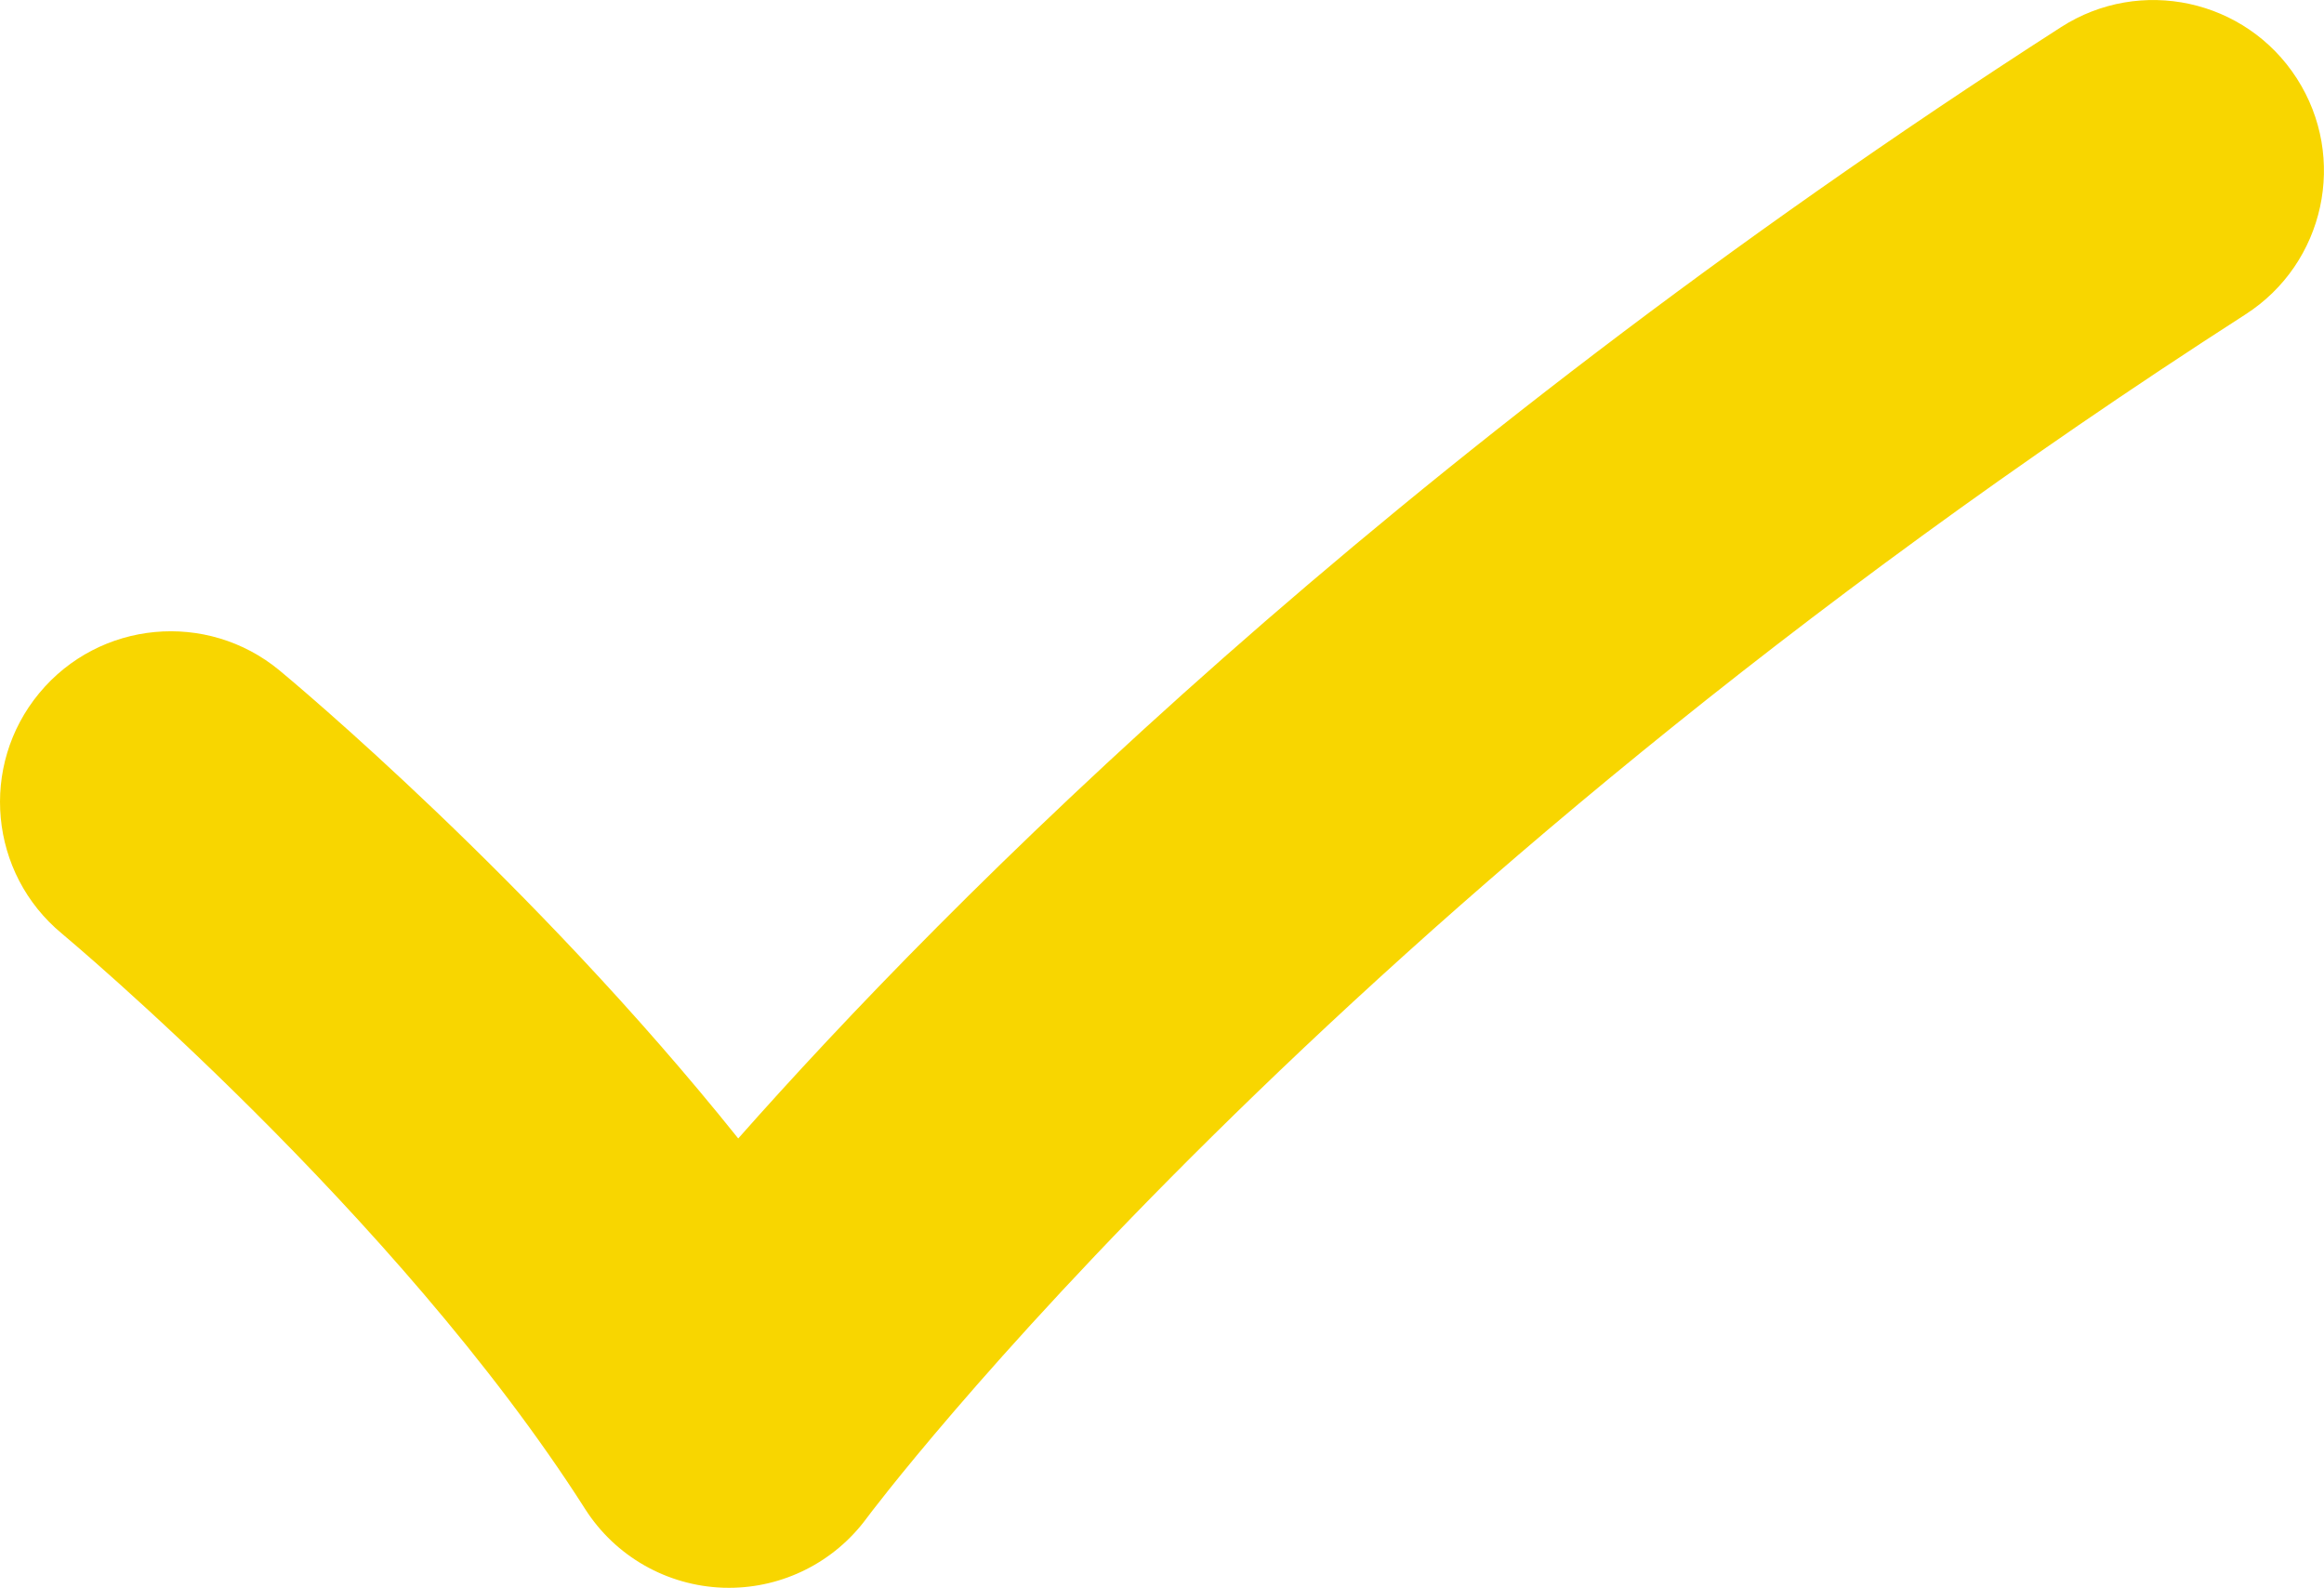
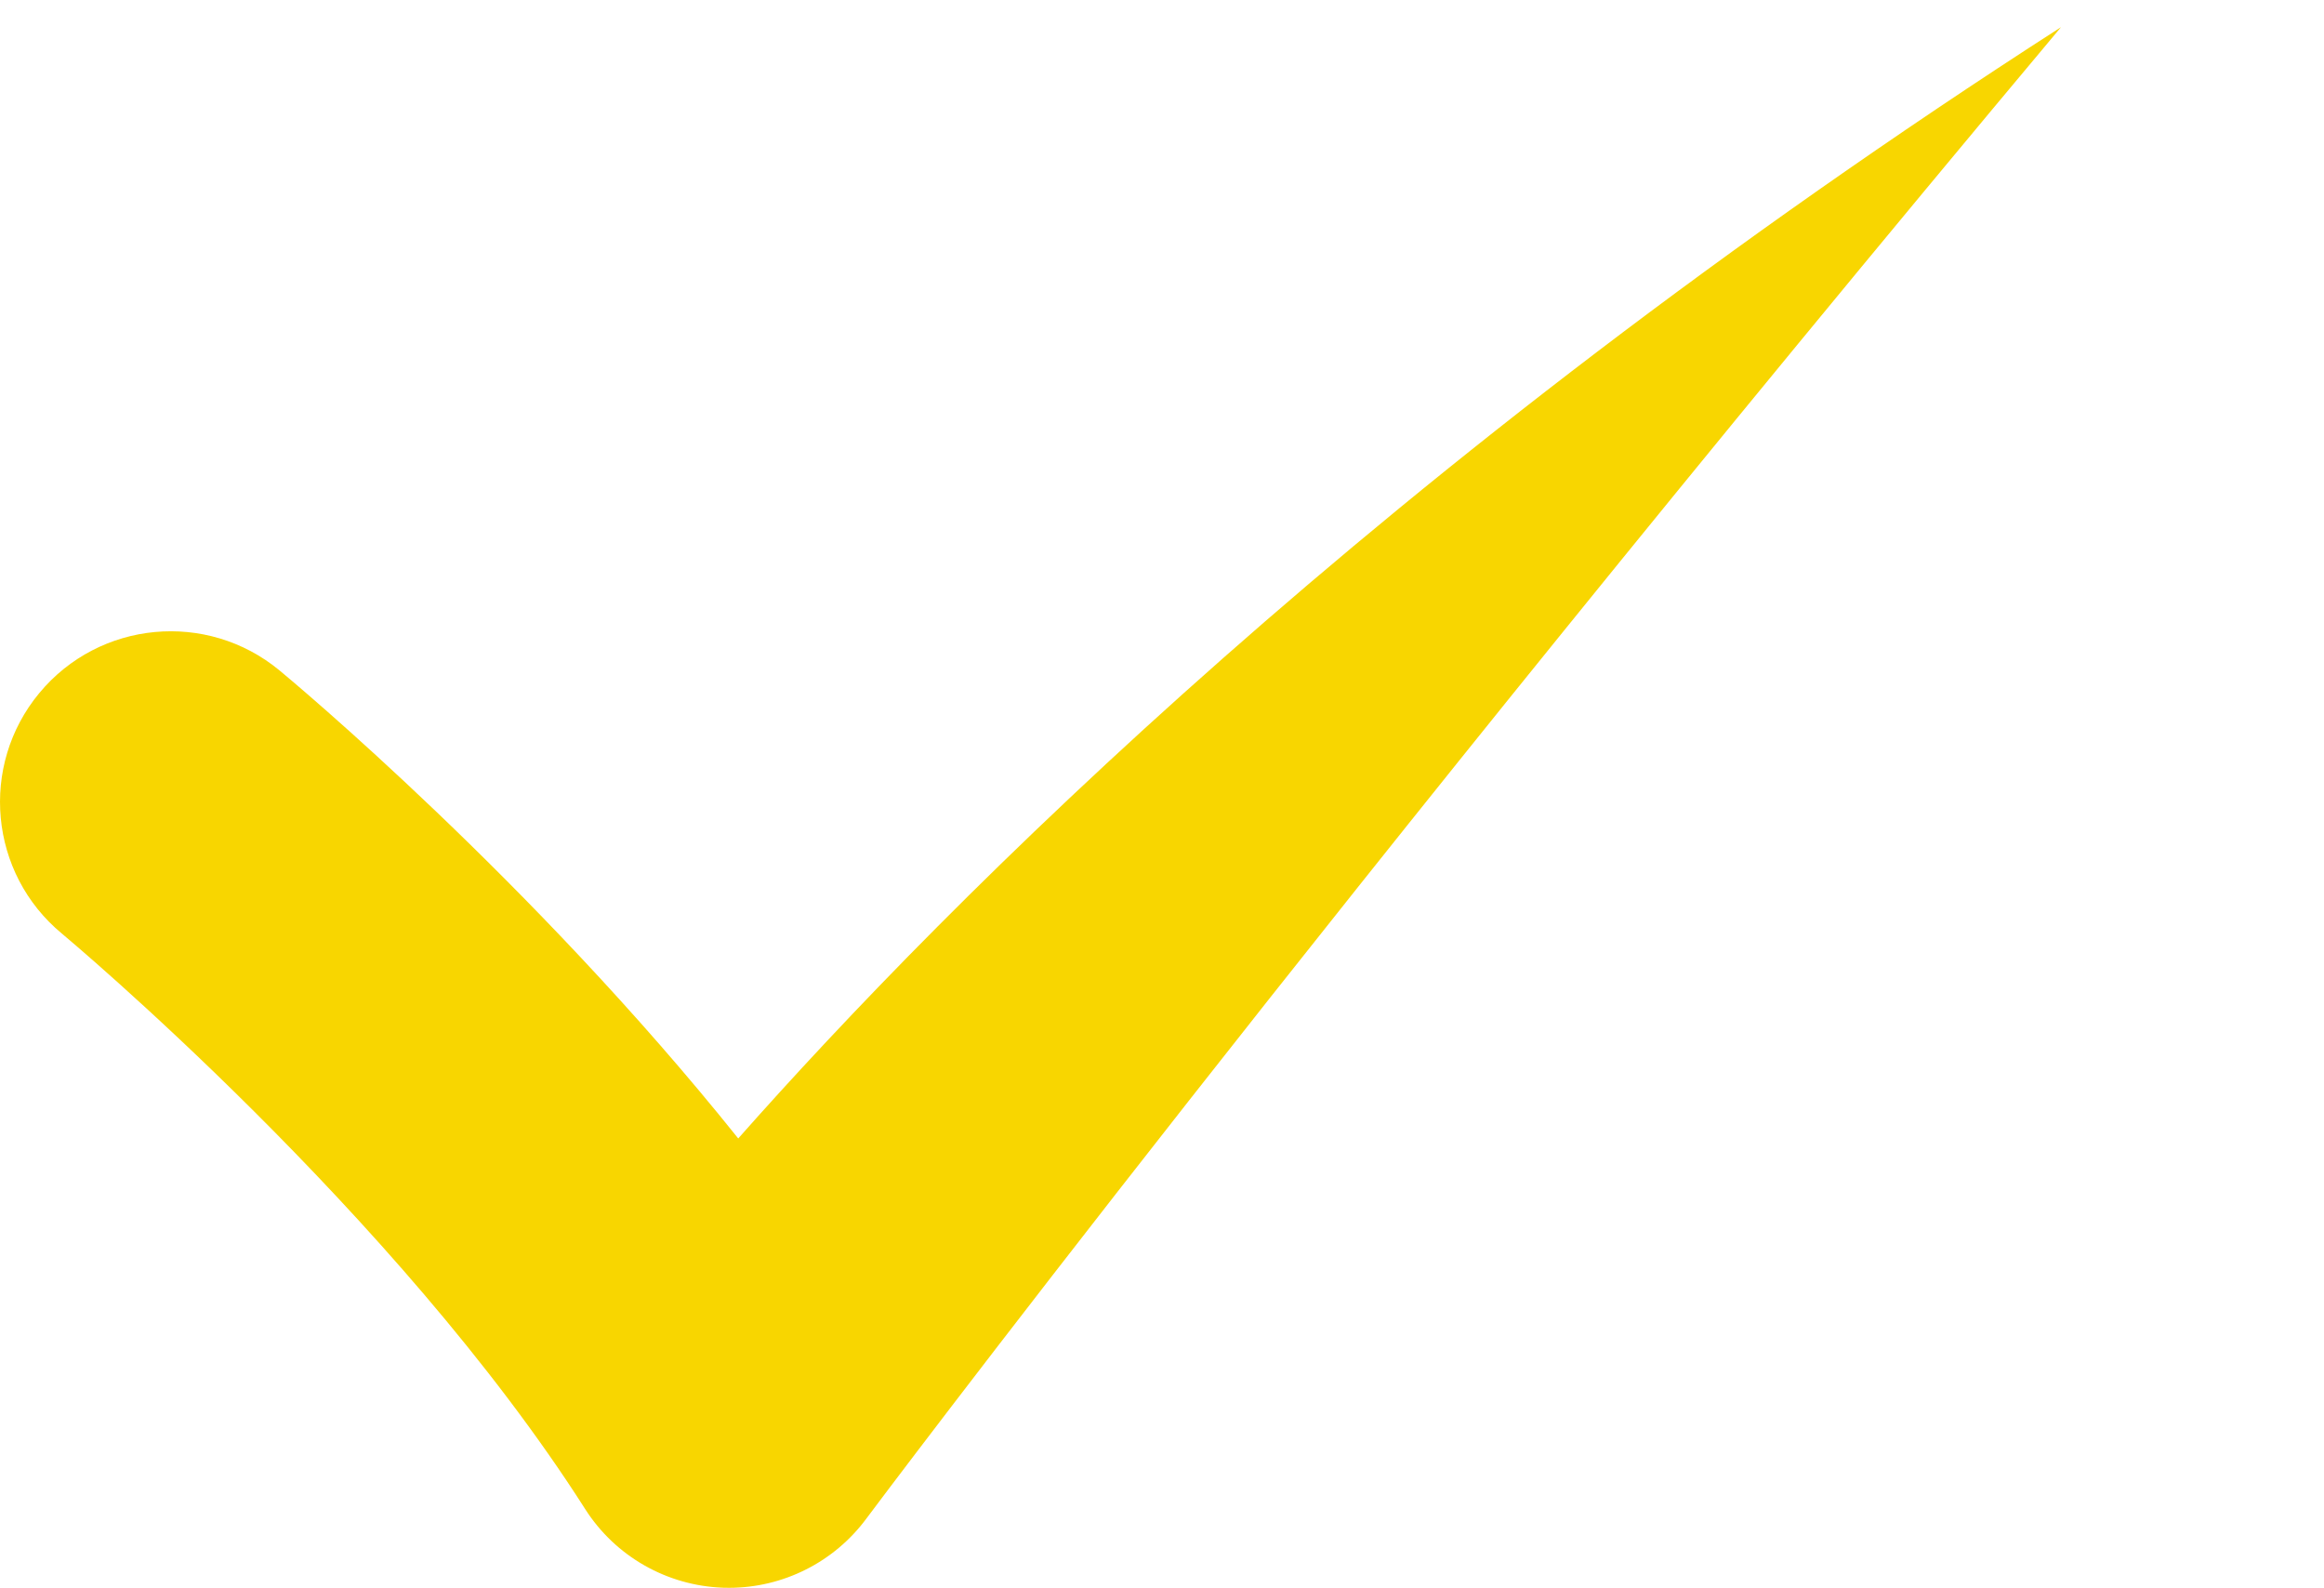
<svg xmlns="http://www.w3.org/2000/svg" id="Capa_1" data-name="Capa 1" viewBox="0 0 284.08 194.06">
  <defs>
    <style>
      .cls-1 {
        fill: #f8d600;
        stroke-width: 0px;
      }
    </style>
  </defs>
-   <path class="cls-1" d="m89.12,194.06c-.24,0-.48,0-.72-.01-6.87-.24-13.19-3.83-16.88-9.63C48.42,148.19,7.95,114.43,7.55,114.09c-8.87-7.35-10.1-20.51-2.75-29.38,7.35-8.87,20.49-10.11,29.37-2.77,1.51,1.25,30.82,25.65,56.07,57.2C115.8,110.25,168.96,56.65,251.93,3.32c9.69-6.23,22.6-3.43,28.83,6.27,6.23,9.69,3.42,22.6-6.27,28.83C161.88,110.82,106.45,184.85,105.91,185.59c-3.94,5.33-10.18,8.47-16.79,8.47Z" />
+   <path class="cls-1" d="m89.12,194.06c-.24,0-.48,0-.72-.01-6.87-.24-13.19-3.83-16.88-9.63C48.42,148.19,7.95,114.43,7.55,114.09c-8.87-7.35-10.1-20.51-2.75-29.38,7.35-8.87,20.49-10.11,29.37-2.77,1.51,1.25,30.82,25.65,56.07,57.2C115.8,110.25,168.96,56.65,251.93,3.32C161.88,110.82,106.45,184.85,105.91,185.59c-3.94,5.33-10.18,8.47-16.79,8.47Z" />
</svg>